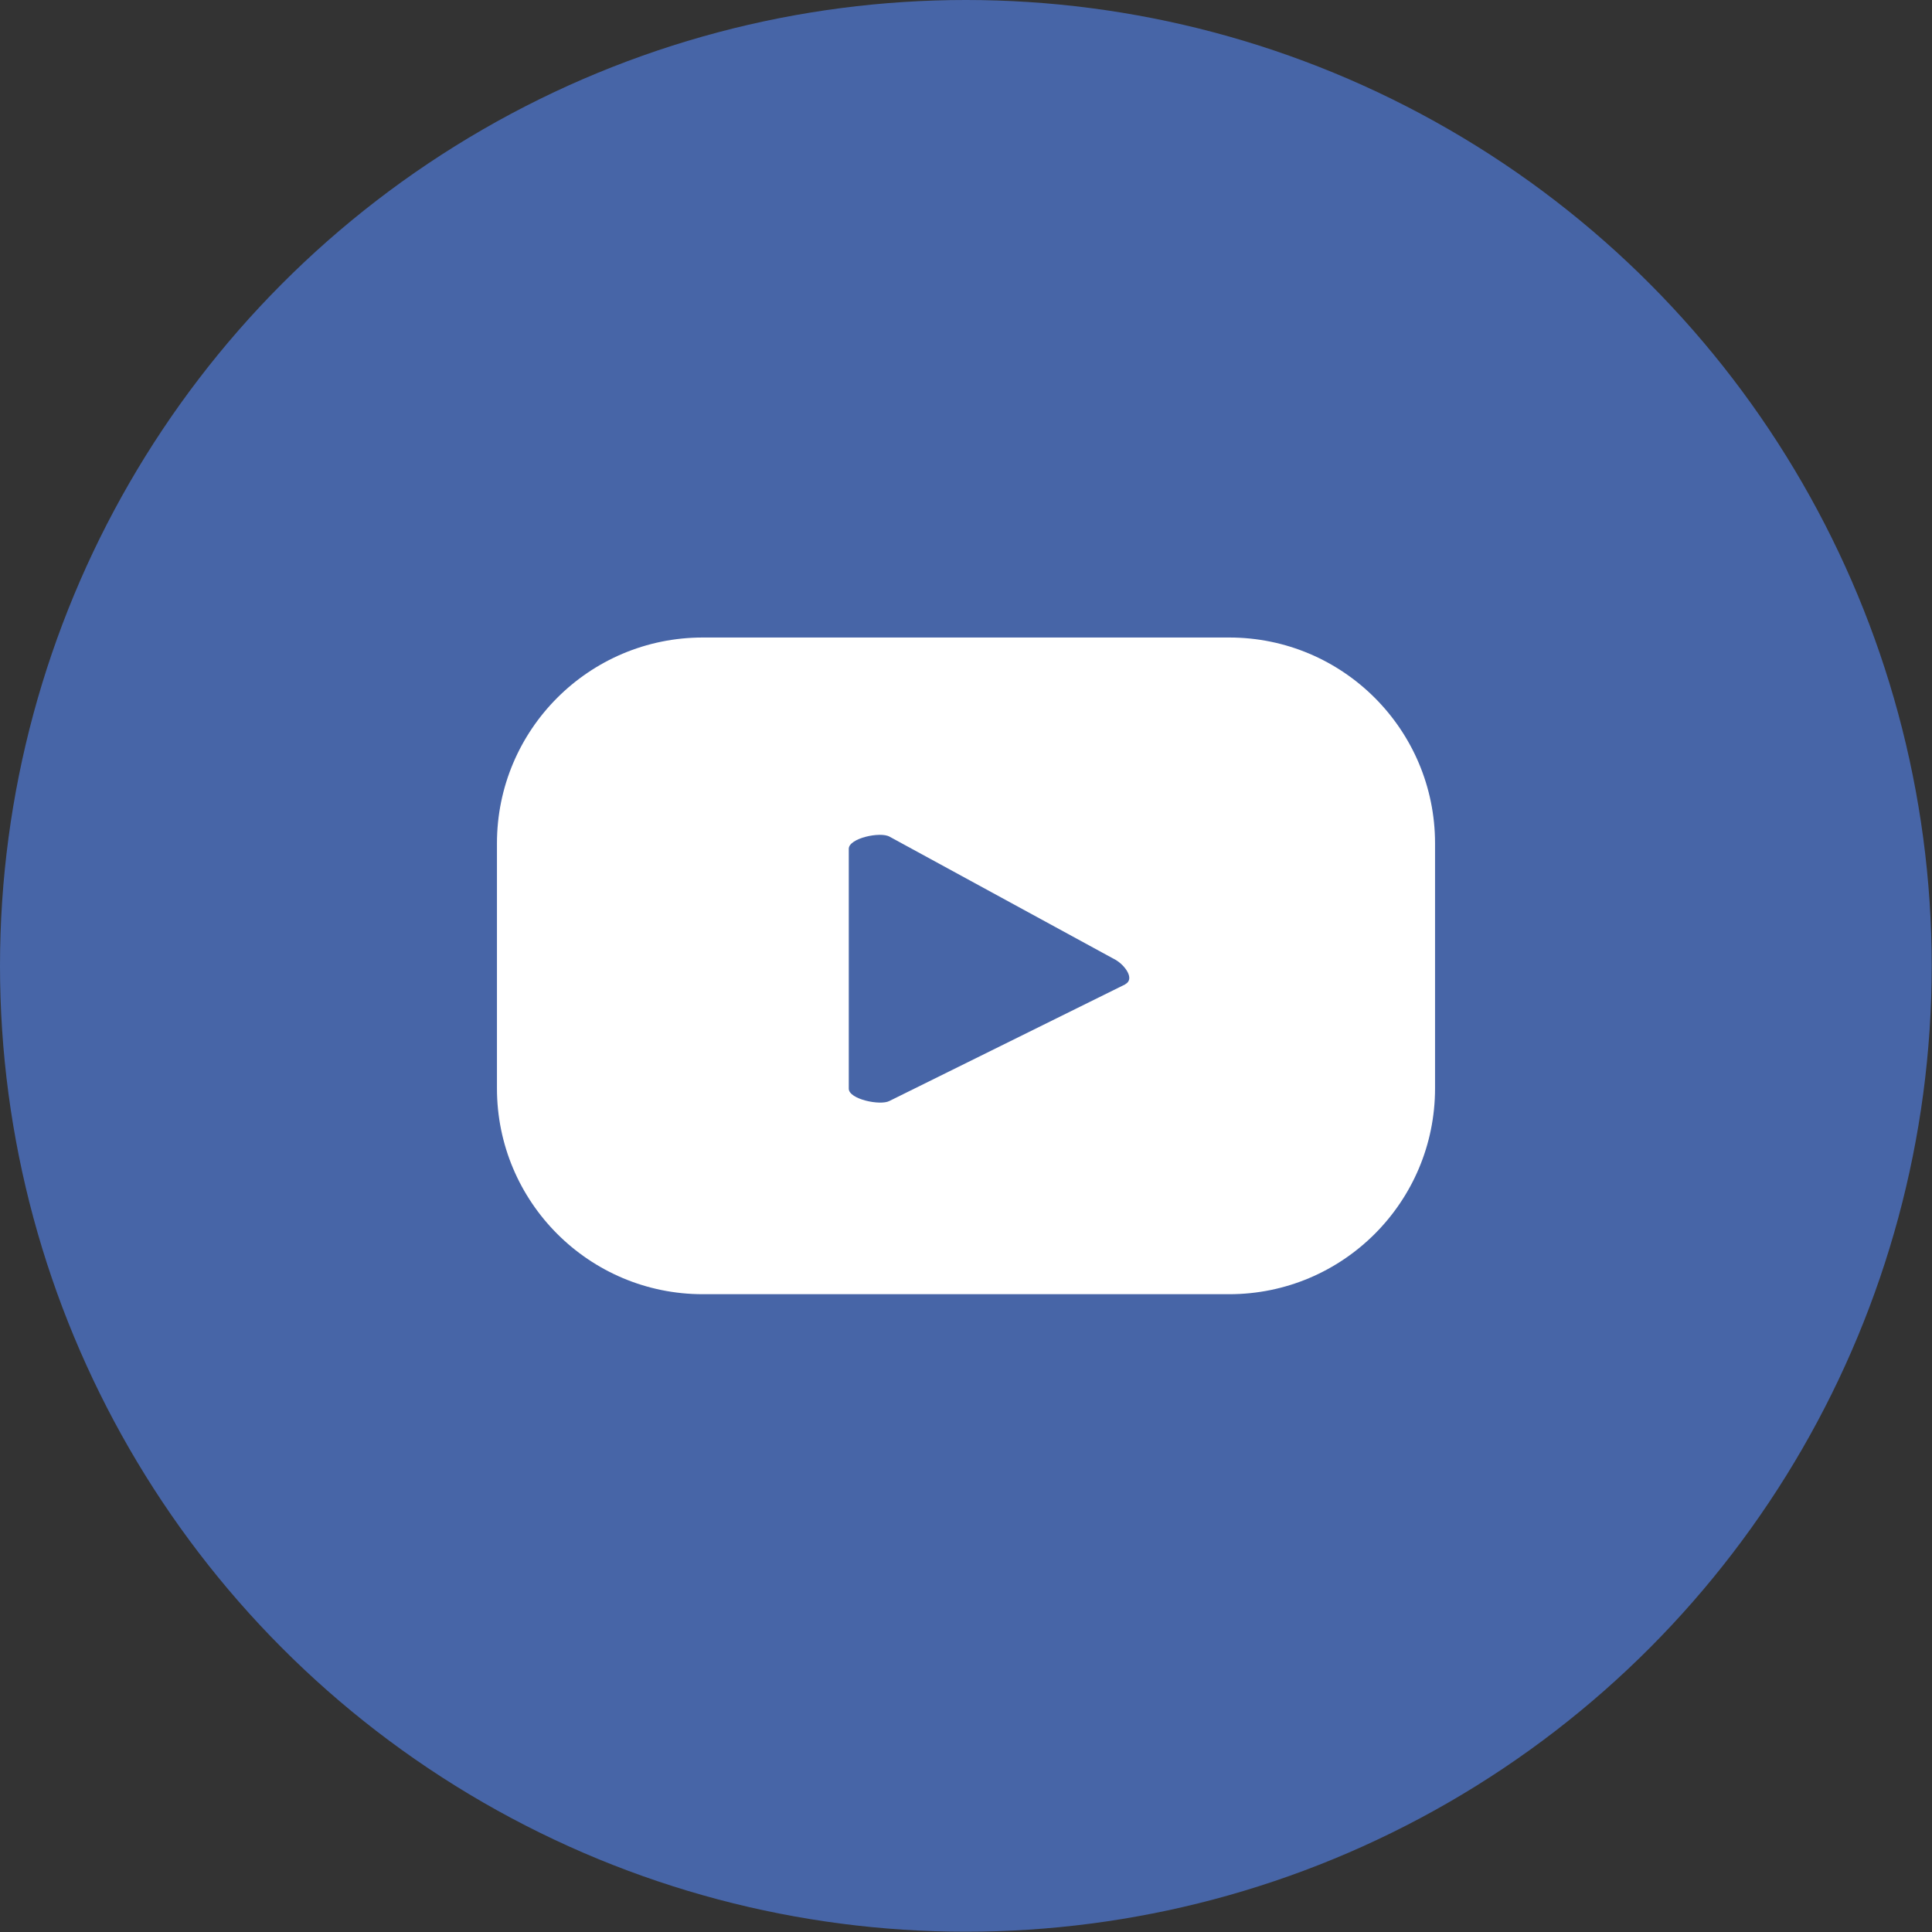
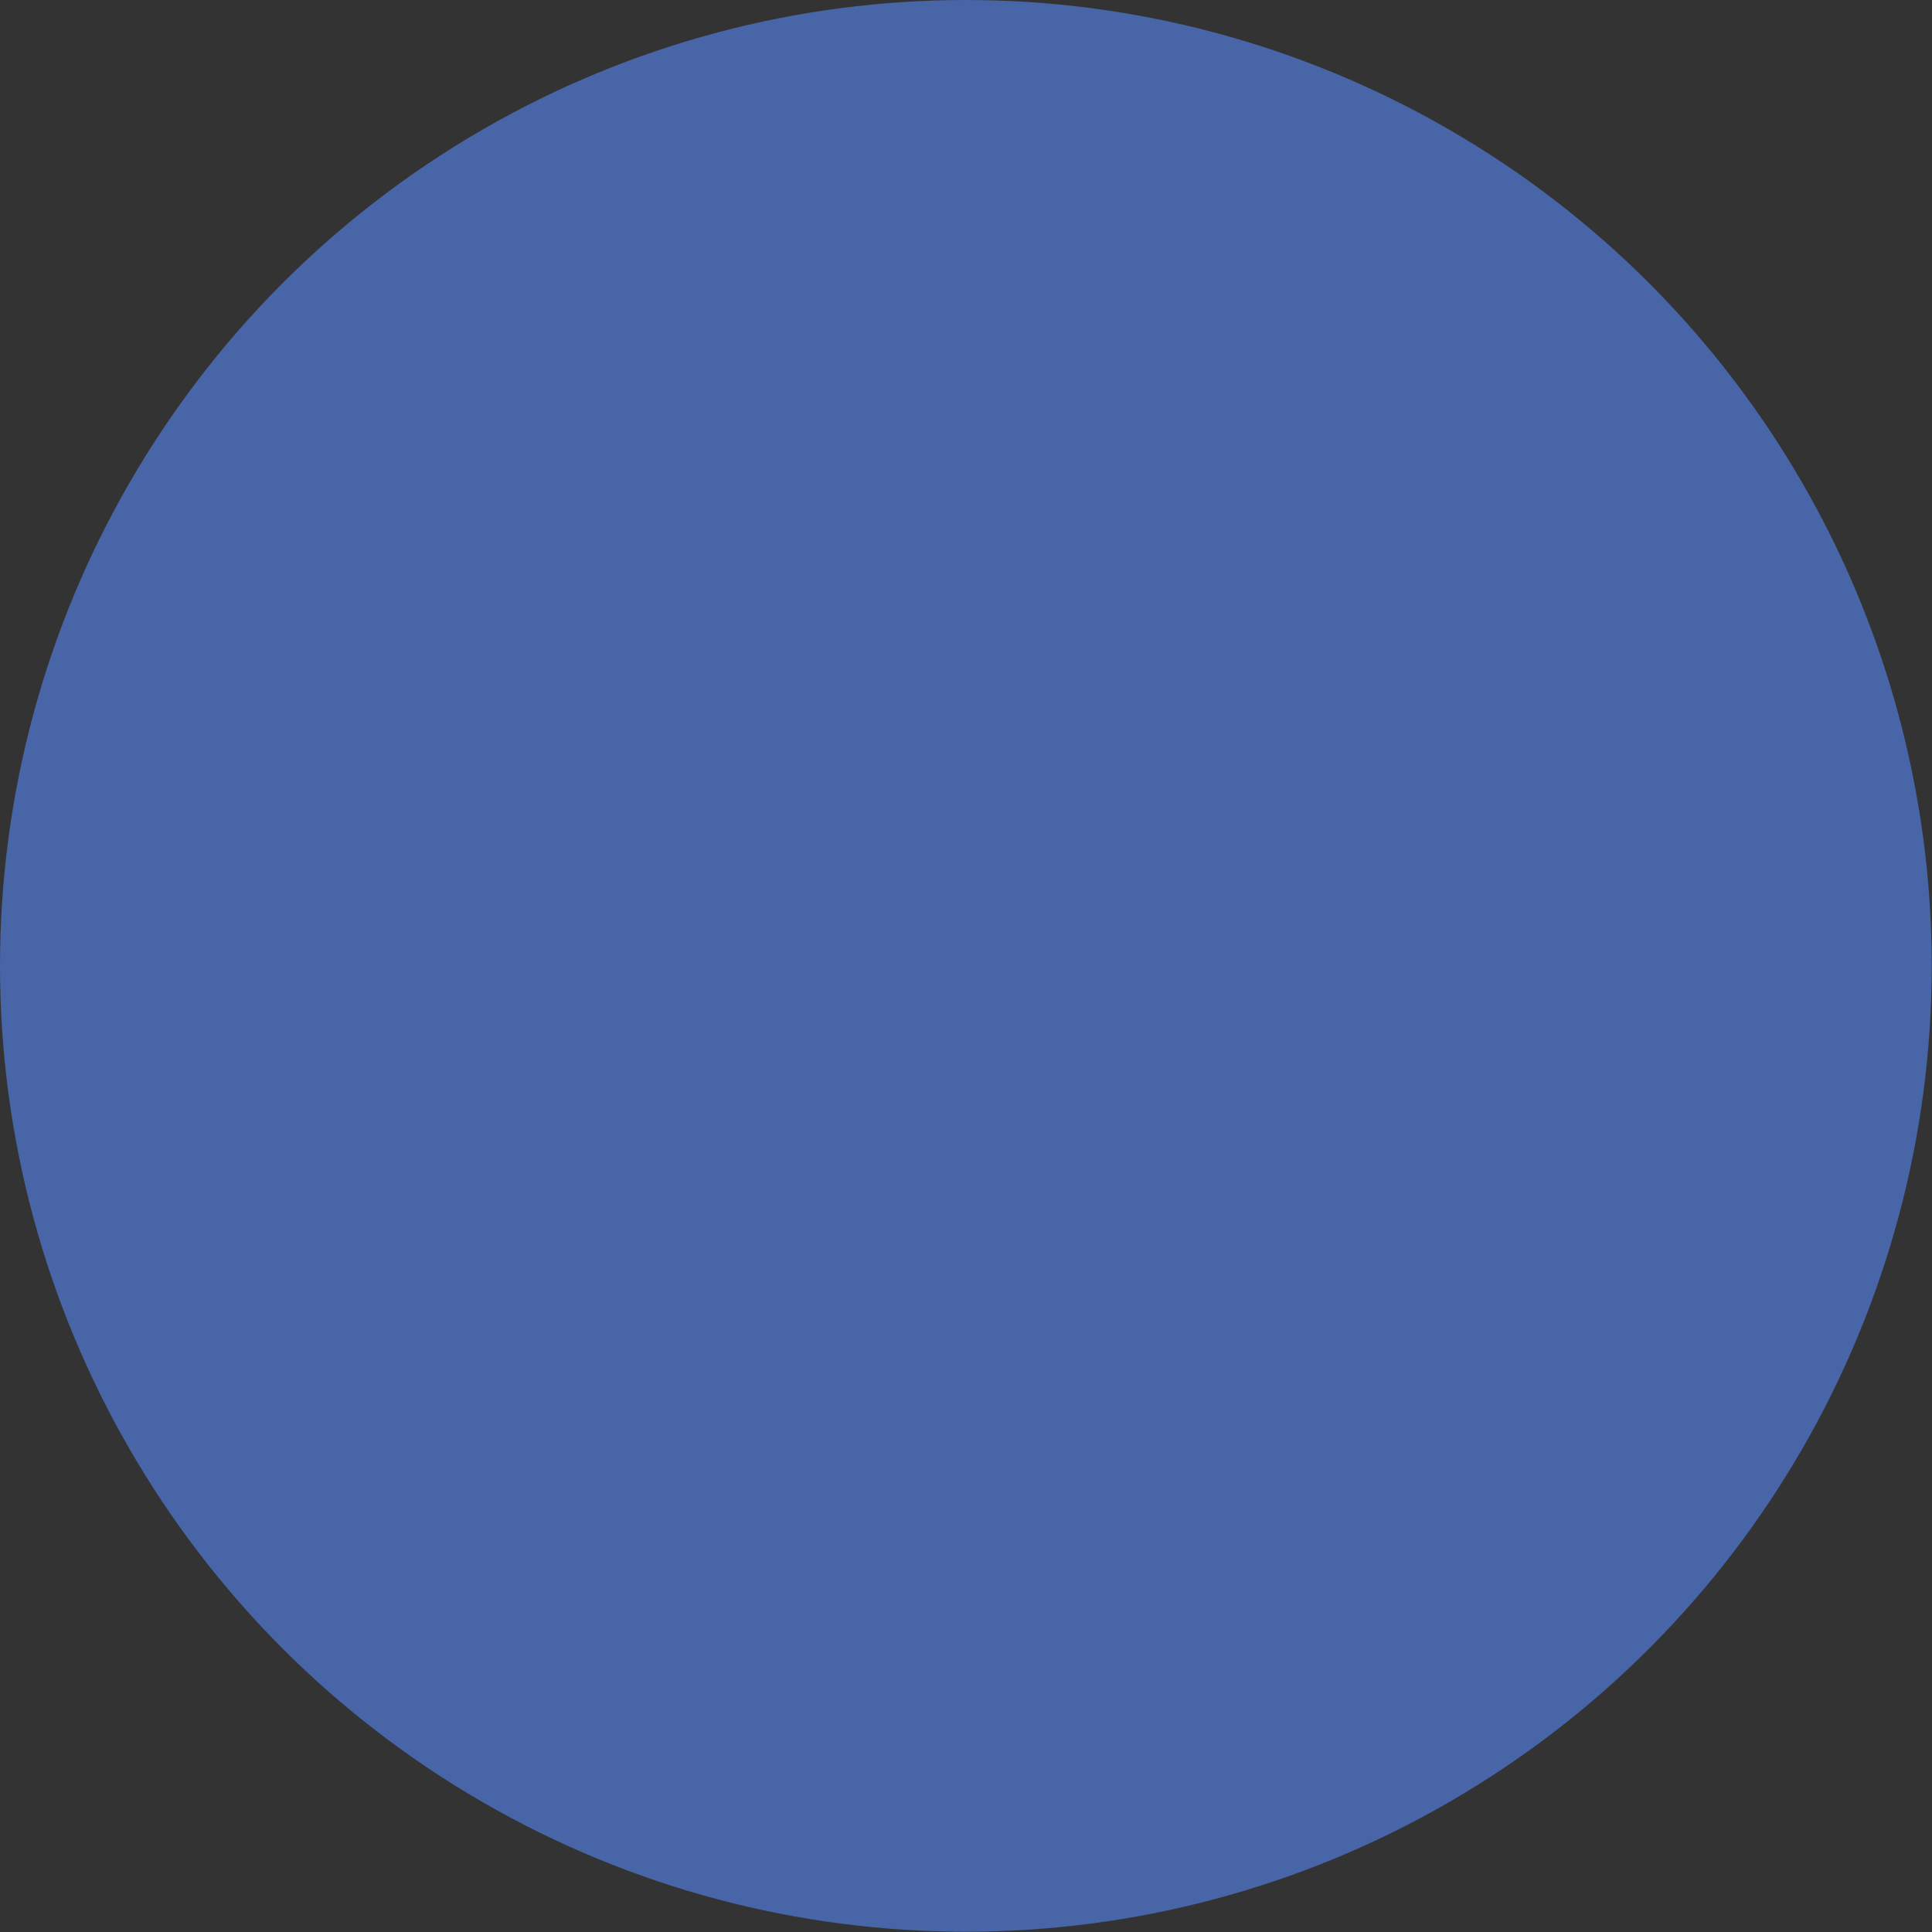
<svg xmlns="http://www.w3.org/2000/svg" id="_レイヤー_2" viewBox="0 0 67.49 67.49">
  <rect x="0" y="0" width="67.49" height="67.49" fill="#333333" stroke="none" />
  <defs>
    <style>.cls-1{fill:#fff;}.cls-2{fill:#4765a7;}</style>
  </defs>
  <g id="_デザイン">
    <circle class="cls-2" cx="33.74" cy="33.74" r="33.74" />
-     <path class="cls-1" d="M50.13,29.46c0-3.97-3.22-7.19-7.19-7.19h-18.39c-3.97,0-7.19,3.22-7.19,7.19v8.56c0,3.97,3.22,7.19,7.19,7.19h18.39c3.97,0,7.19-3.22,7.19-7.19v-8.56ZM39.32,34.38l-8.25,4.08c-.32.17-1.42-.06-1.42-.43v-8.38c0-.37,1.11-.61,1.43-.42l7.89,4.3c.33.19.68.67.34.85Z" />
  </g>
</svg>